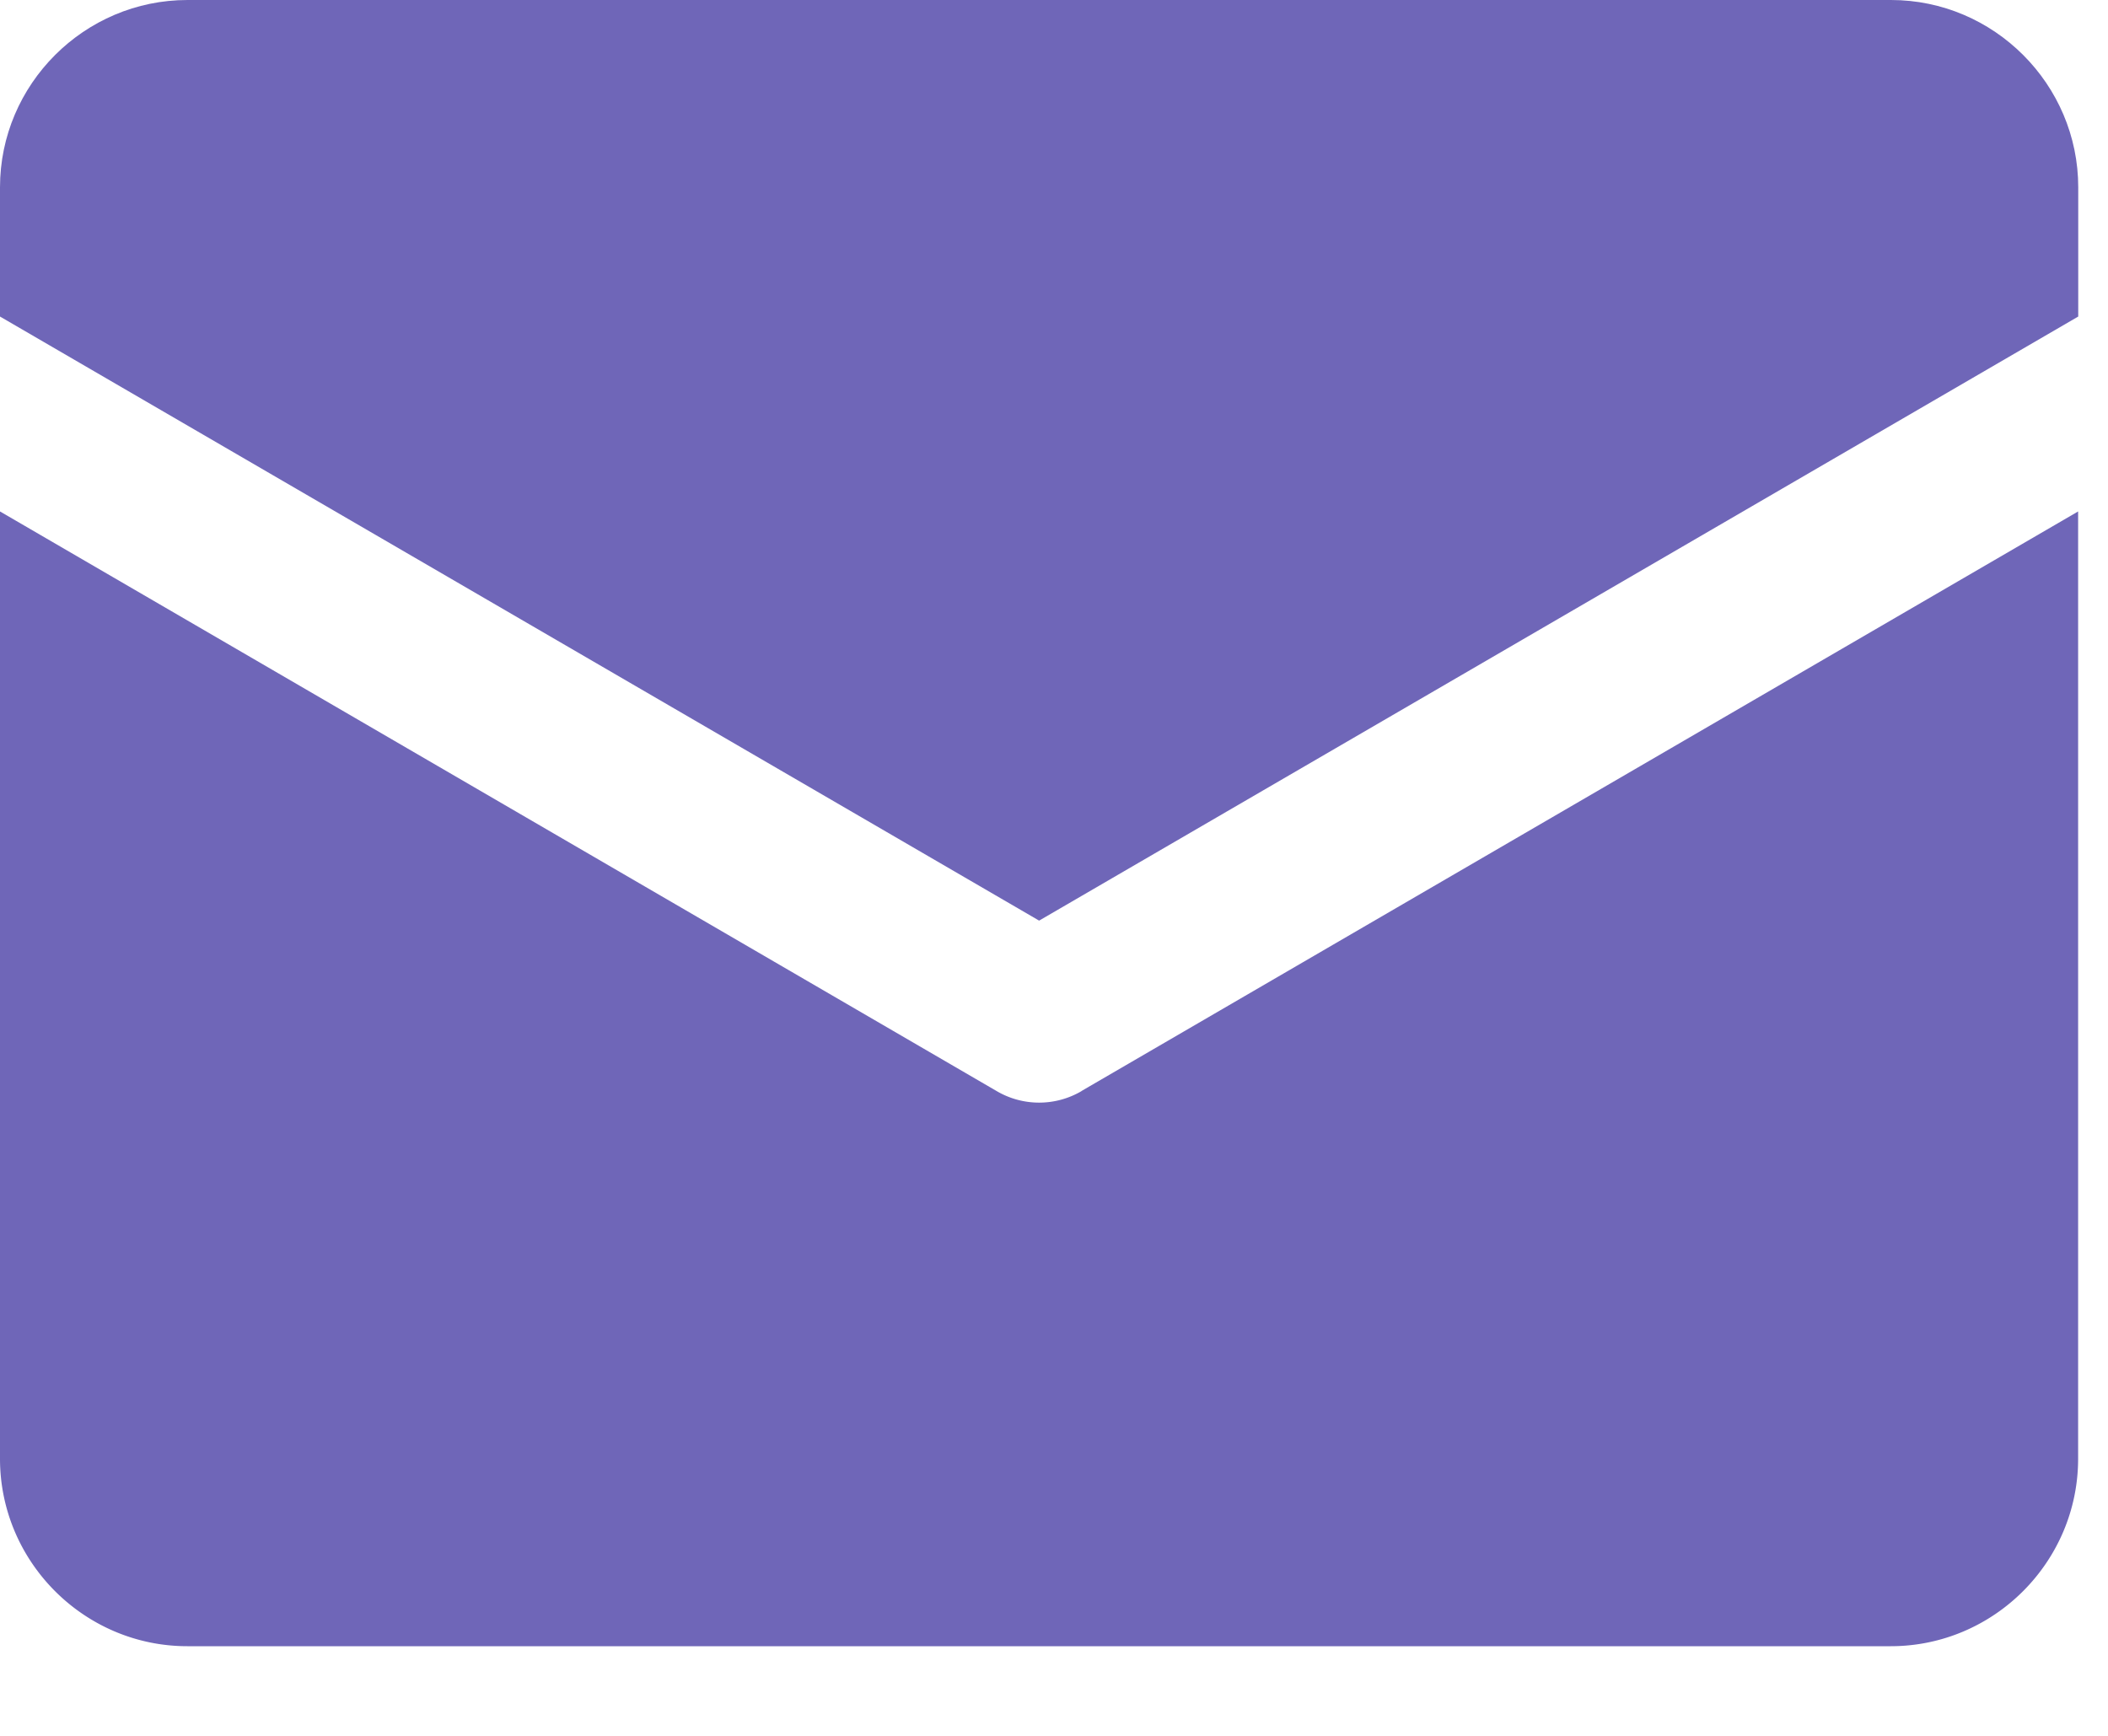
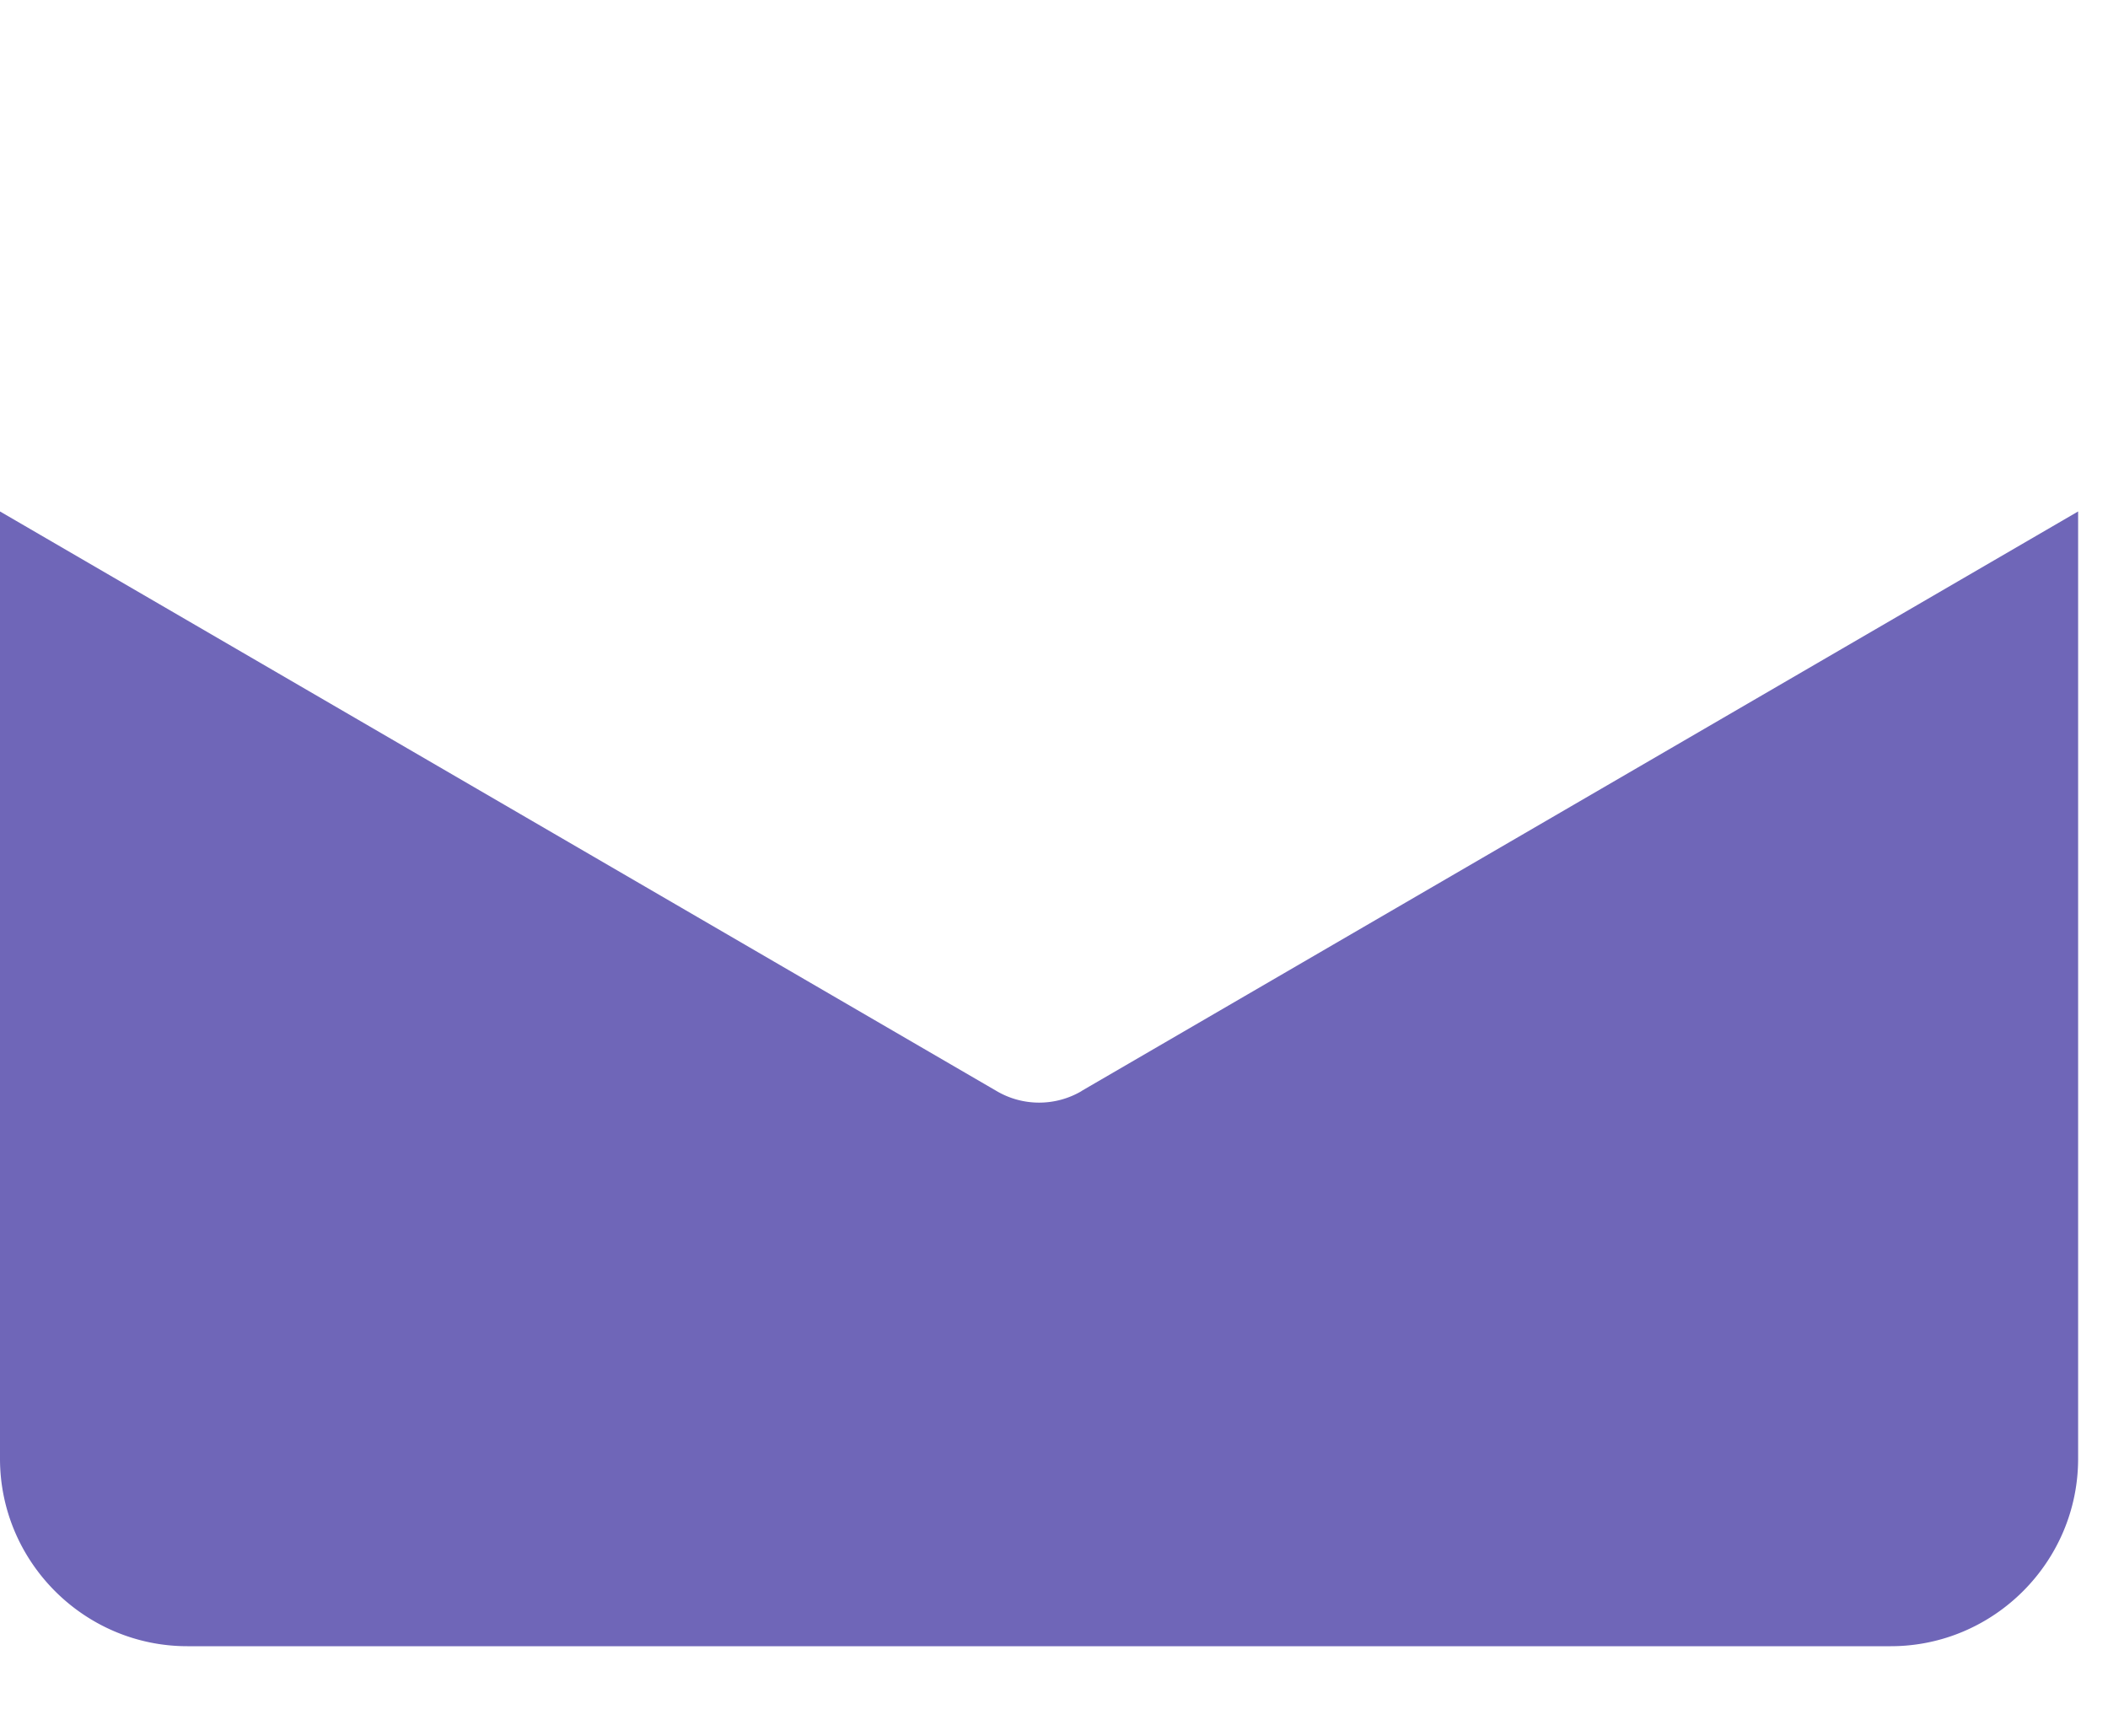
<svg xmlns="http://www.w3.org/2000/svg" width="17" height="14" viewBox="0 0 17 14">
  <g fill="#6F66B8" fill-rule="evenodd">
-     <path d="M8.38 7.425l8.38-4.872V1.511C16.76.68 16.08 0 15.25 0H1.512C.68 0 0 .68 0 1.511v1.042l8.38 4.872z" />
    <path d="M8.722 8.8a.676.676 0 0 1-.684 0L0 4.125v7.64c0 .832.68 1.512 1.511 1.512h13.737c.831 0 1.511-.68 1.511-1.512v-7.64L8.722 8.799z" />
  </g>
</svg>